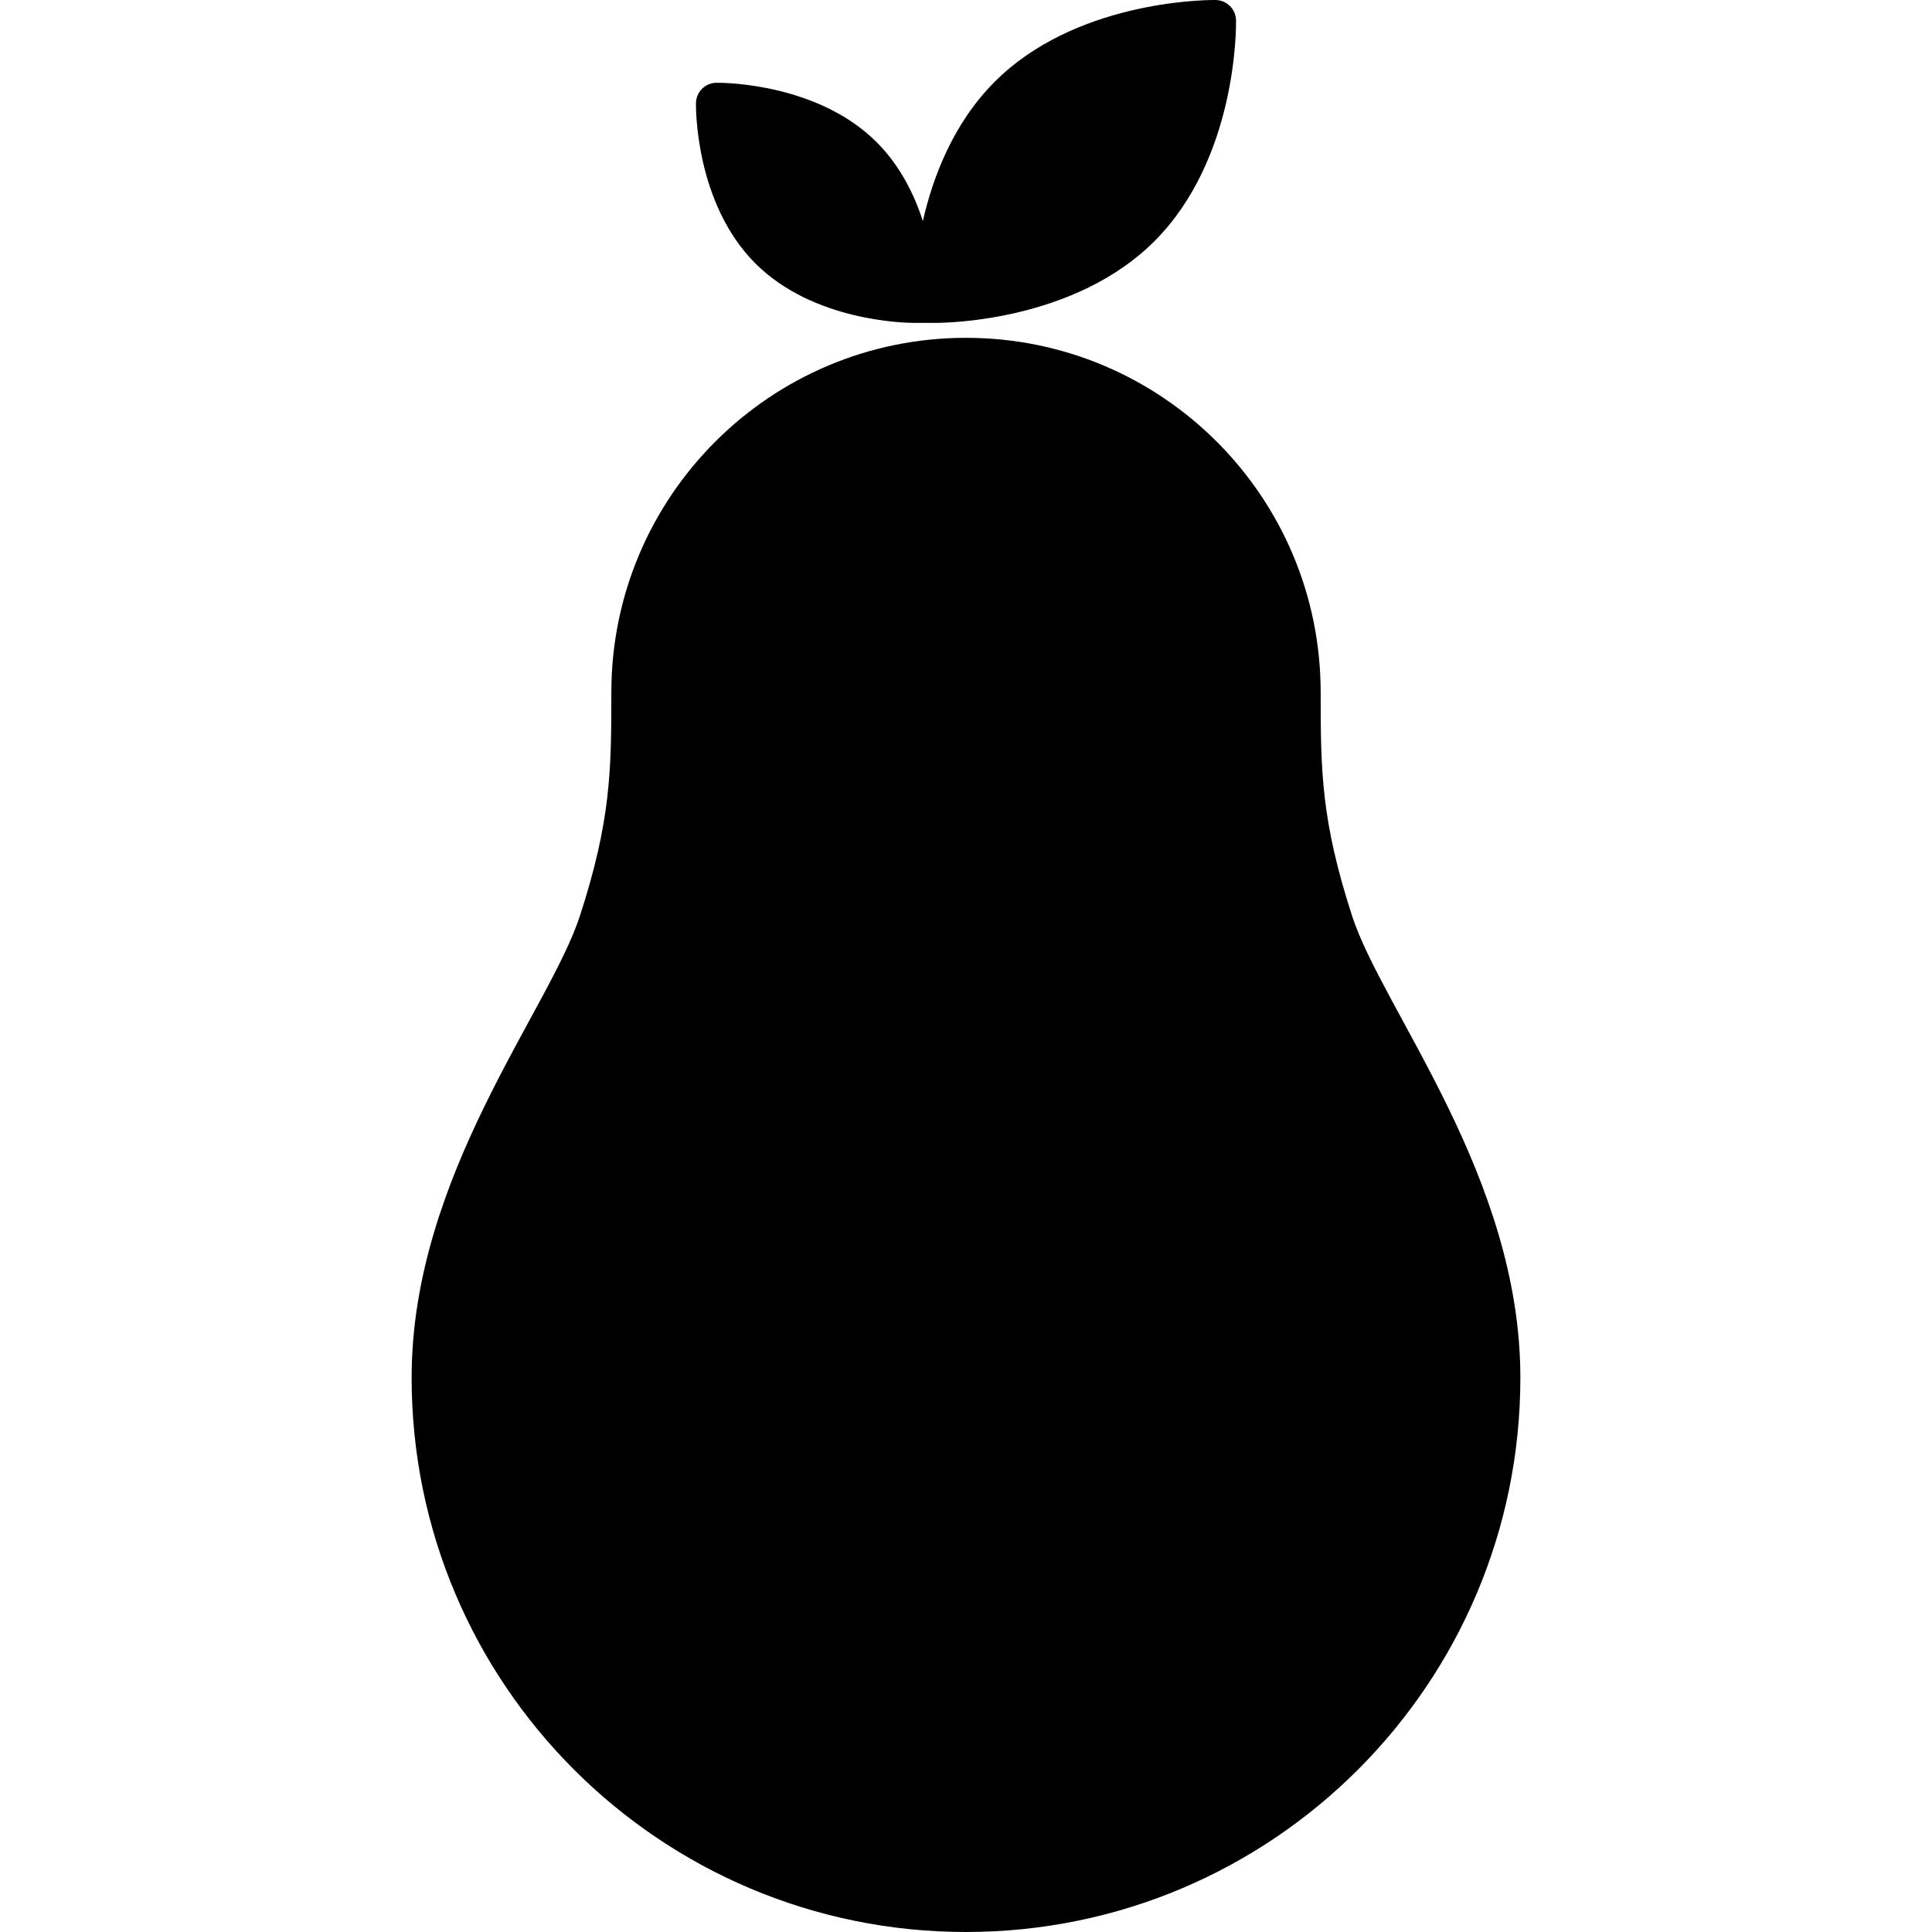
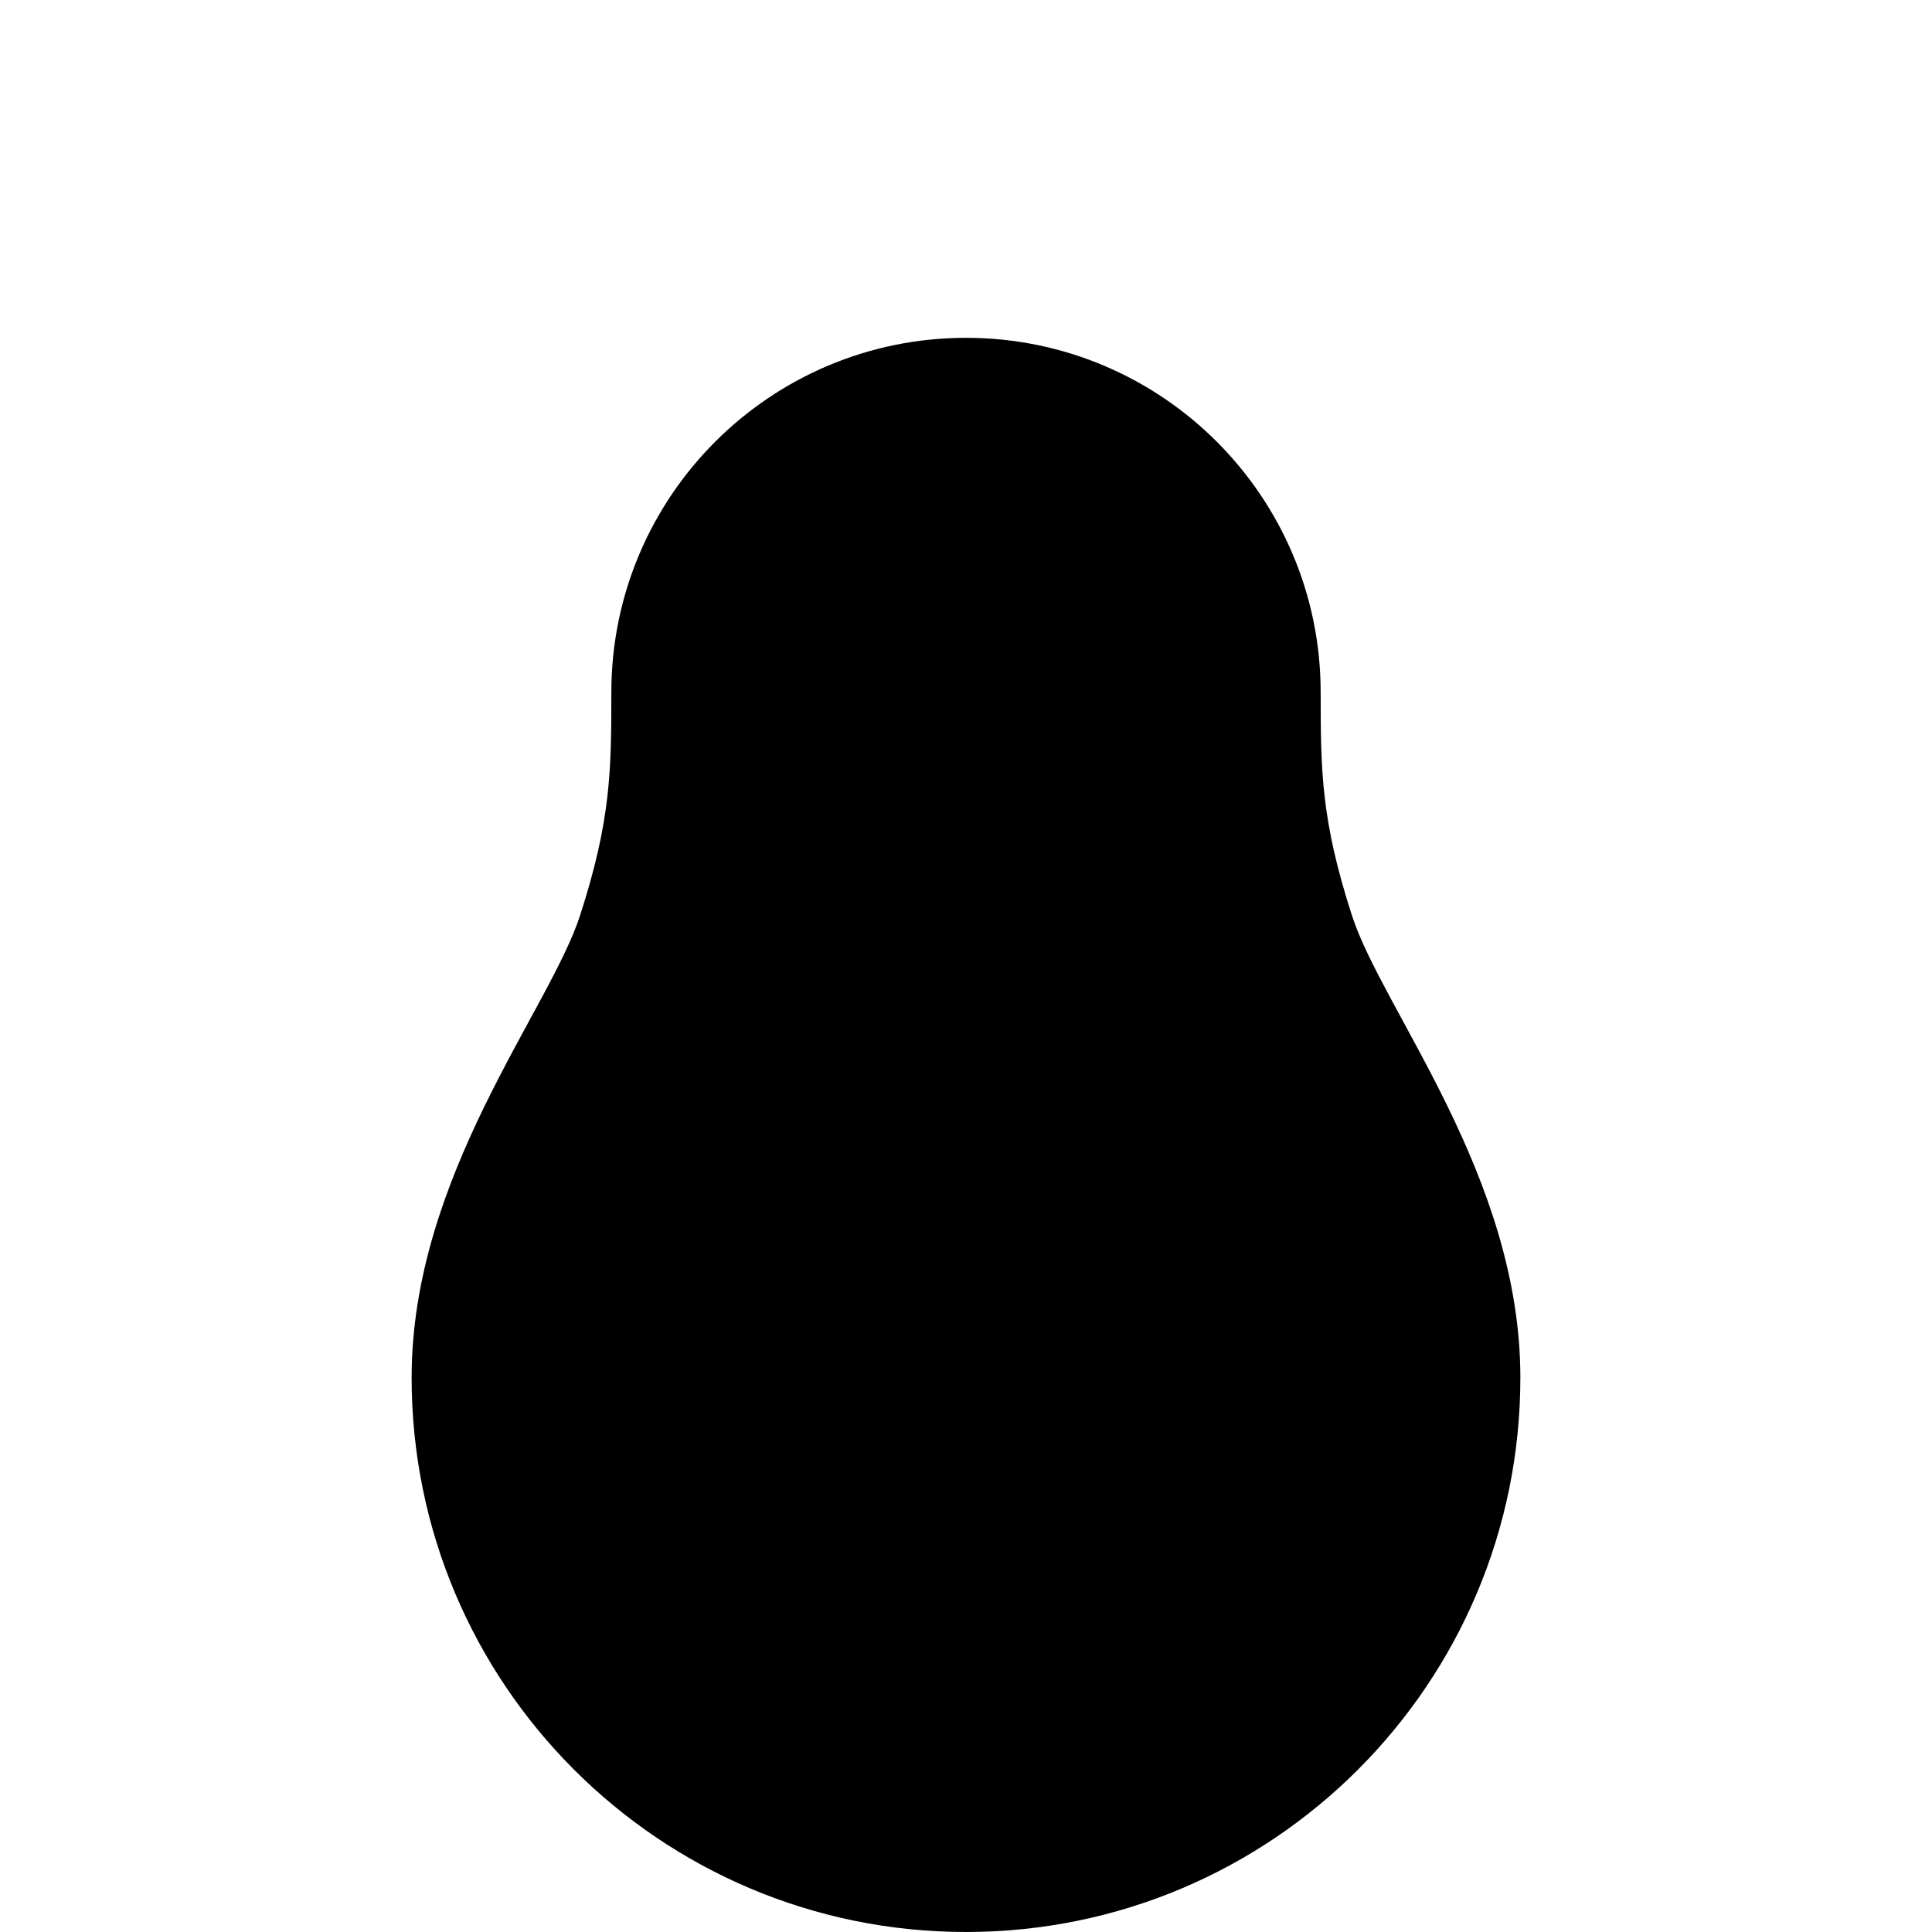
<svg xmlns="http://www.w3.org/2000/svg" version="1.1" id="Capa_1" x="0px" y="0px" viewBox="0 0 612 612" style="enable-background:new 0 0 612 612;" xml:space="preserve">
  <g>
    <g>
      <path d="M428.242,289.955c-9.722-30.11-9.894-45.693-9.894-70.597c0-62.046-50.3-112.345-112.347-112.345    s-112.347,50.299-112.347,112.345c0,24.903-0.172,40.487-9.894,70.597c-9.725,30.11-53.368,82.565-53.368,146.437    c0,96.986,78.623,175.607,175.609,175.607s175.606-78.622,175.606-175.607C481.607,372.52,437.965,320.067,428.242,289.955z" />
-       <path d="M391.54,6.438c-0.058-3.524-2.91-6.369-6.434-6.435L384.671,0c-4.472,0-44.401,0.726-69.546,25.867    c-13.132,13.134-19.607,30.168-22.791,44.149c-2.729-8.448-7.218-17.552-14.634-24.97c-18.299-18.301-47.225-18.829-50.464-18.829    l-0.342,0.002c-3.52,0.069-6.374,2.912-6.432,6.434c-0.022,1.284-0.308,31.668,18.829,50.802    c18.304,18.303,47.226,18.831,50.463,18.831l0.338-0.002l5.609-0.003l0.431,0.003c0,0,0,0,0.002,0    c4.473,0,44.395-0.727,69.549-25.869C391.962,50.122,391.571,8.208,391.54,6.438z" />
    </g>
  </g>
  <g>
</g>
  <g>
</g>
  <g>
</g>
  <g>
</g>
  <g>
</g>
  <g>
</g>
  <g>
</g>
  <g>
</g>
  <g>
</g>
  <g>
</g>
  <g>
</g>
  <g>
</g>
  <g>
</g>
  <g>
</g>
  <g>
</g>
</svg>